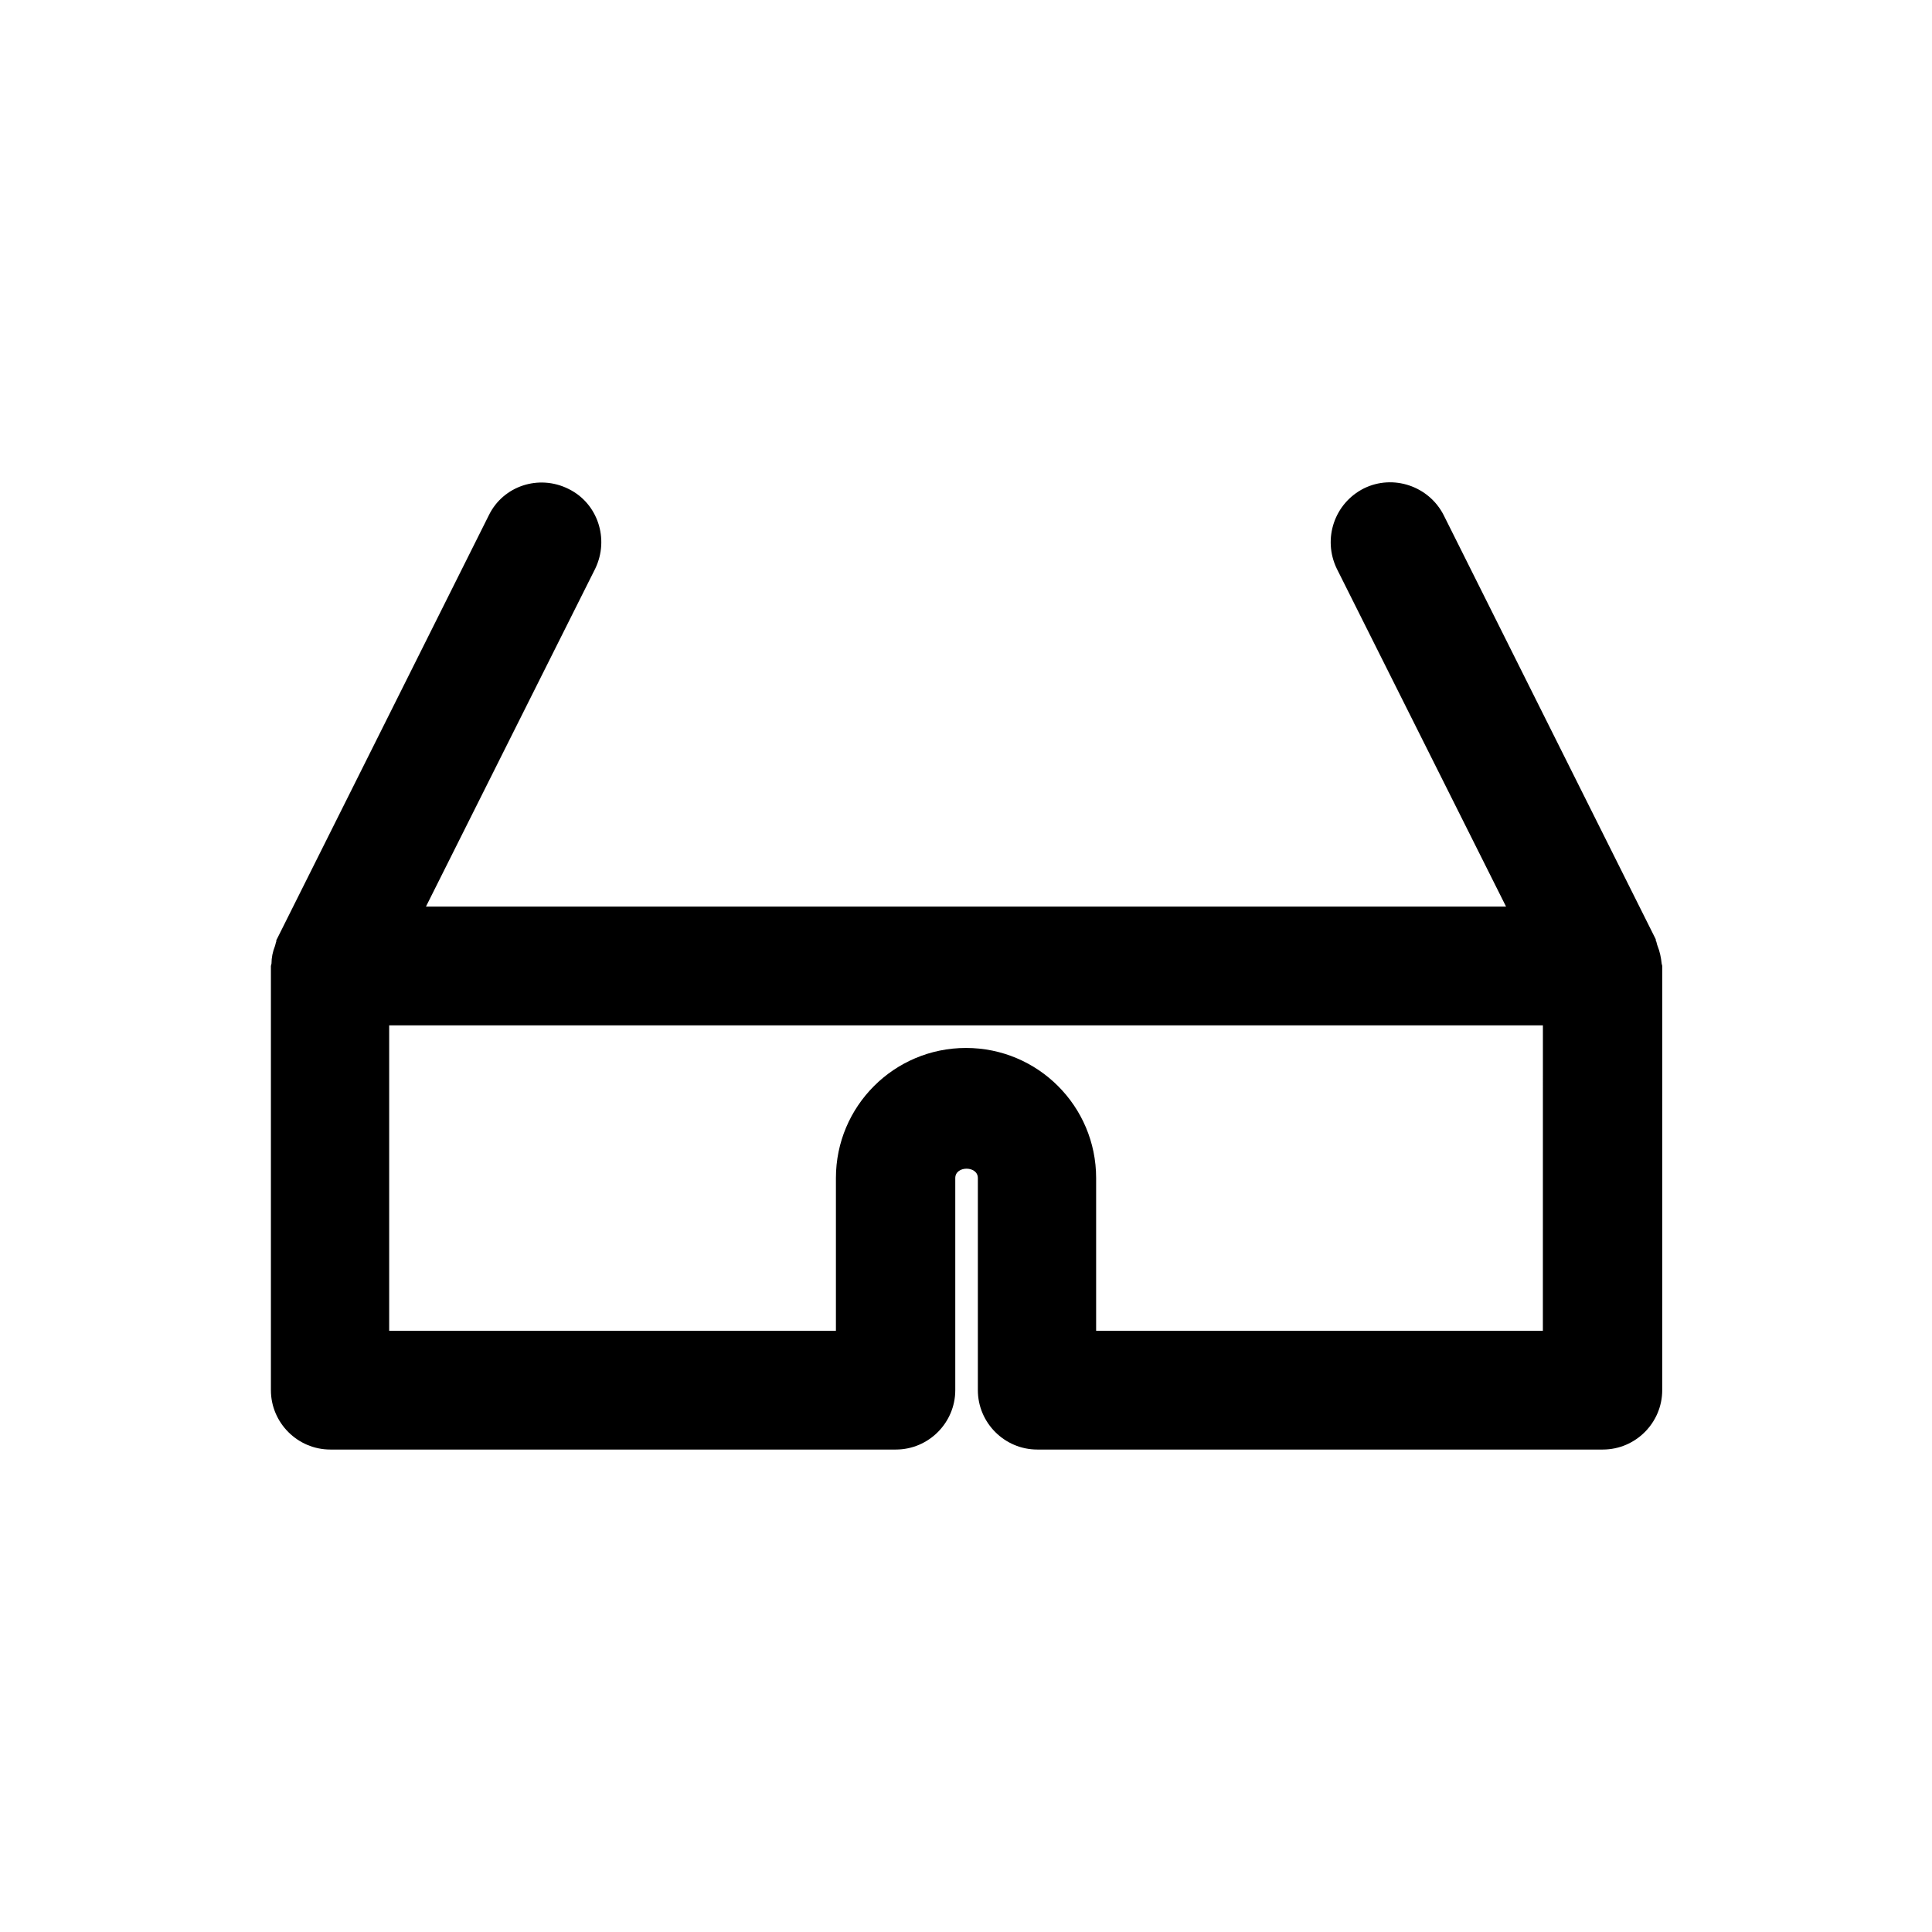
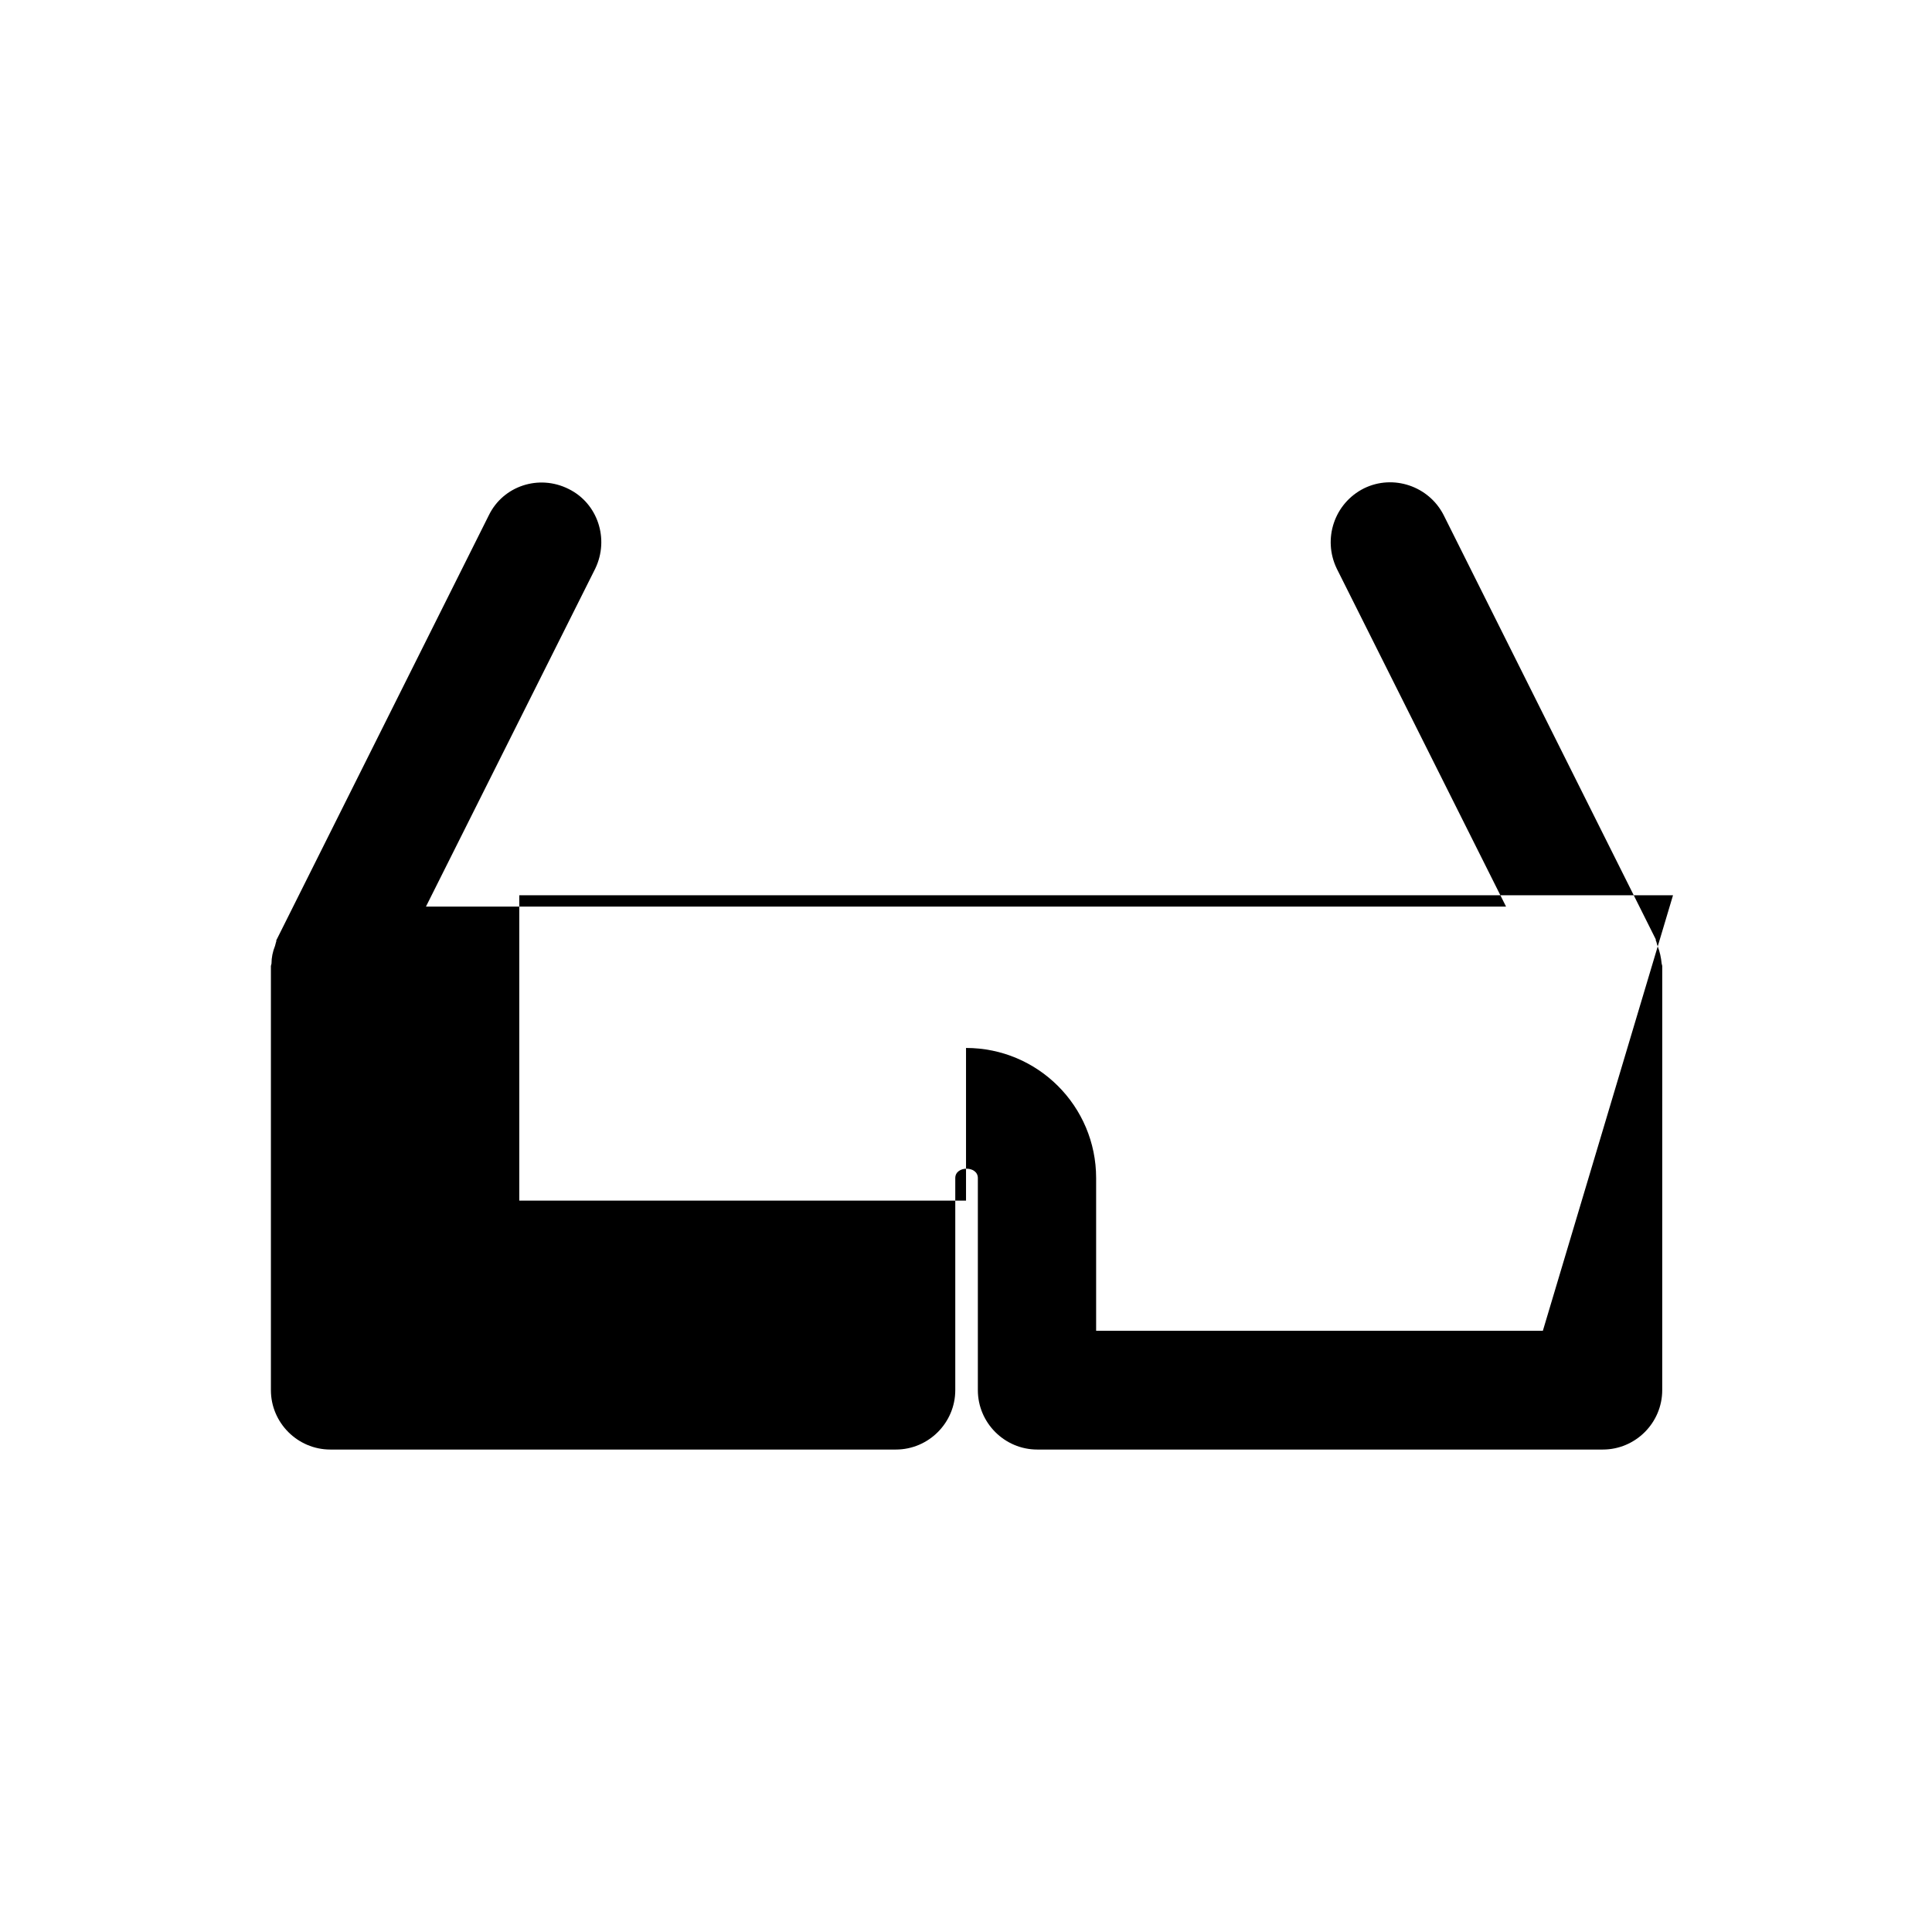
<svg xmlns="http://www.w3.org/2000/svg" fill="#000000" width="800px" height="800px" version="1.1" viewBox="144 144 512 512">
-   <path d="m583.26 394.64c-0.156-0.316-0.156-0.629-0.316-1.102-0.156-0.156-0.156-0.473-0.156-0.629l-56.207-112.41c-3.938-7.715-13.383-10.863-21.098-7.086-7.867 3.938-11.02 13.383-7.238 21.258l44.871 89.582h-286.23l44.871-89.582c3.777-7.875 0.629-17.32-7.086-21.098-7.875-3.938-17.32-0.789-21.098 6.926l-56.207 112.41c-0.156 0.156-0.156 0.473-0.156 0.629-0.156 0.316-0.156 0.629-0.316 1.102-0.629 1.574-0.945 3.148-0.945 4.723 0 0.156-0.156 0.473-0.156 0.629v112.41c0 8.66 7.086 15.742 15.742 15.742h149.88c8.66 0 15.742-7.086 15.742-15.742v-56.207c0-3.305 5.984-3.305 5.984 0v56.207c0 8.66 7.086 15.742 15.742 15.742h149.88c8.66 0 15.742-7.086 15.742-15.742l0.008-112.41c0-0.156-0.156-0.473-0.156-0.629-0.16-1.578-0.473-3.152-1.105-4.727zm-30.383 102.02h-118.39v-40.461c0-19.051-15.43-34.48-34.48-34.48s-34.48 15.43-34.48 34.48v40.461h-118.39v-80.926h305.75z" />
+   <path d="m583.26 394.64c-0.156-0.316-0.156-0.629-0.316-1.102-0.156-0.156-0.156-0.473-0.156-0.629l-56.207-112.41c-3.938-7.715-13.383-10.863-21.098-7.086-7.867 3.938-11.02 13.383-7.238 21.258l44.871 89.582h-286.23l44.871-89.582c3.777-7.875 0.629-17.32-7.086-21.098-7.875-3.938-17.32-0.789-21.098 6.926l-56.207 112.41c-0.156 0.156-0.156 0.473-0.156 0.629-0.156 0.316-0.156 0.629-0.316 1.102-0.629 1.574-0.945 3.148-0.945 4.723 0 0.156-0.156 0.473-0.156 0.629v112.41c0 8.66 7.086 15.742 15.742 15.742h149.88c8.66 0 15.742-7.086 15.742-15.742v-56.207c0-3.305 5.984-3.305 5.984 0v56.207c0 8.66 7.086 15.742 15.742 15.742h149.88c8.66 0 15.742-7.086 15.742-15.742l0.008-112.41c0-0.156-0.156-0.473-0.156-0.629-0.16-1.578-0.473-3.152-1.105-4.727zm-30.383 102.02h-118.39v-40.461c0-19.051-15.43-34.48-34.48-34.48v40.461h-118.39v-80.926h305.75z" />
</svg>